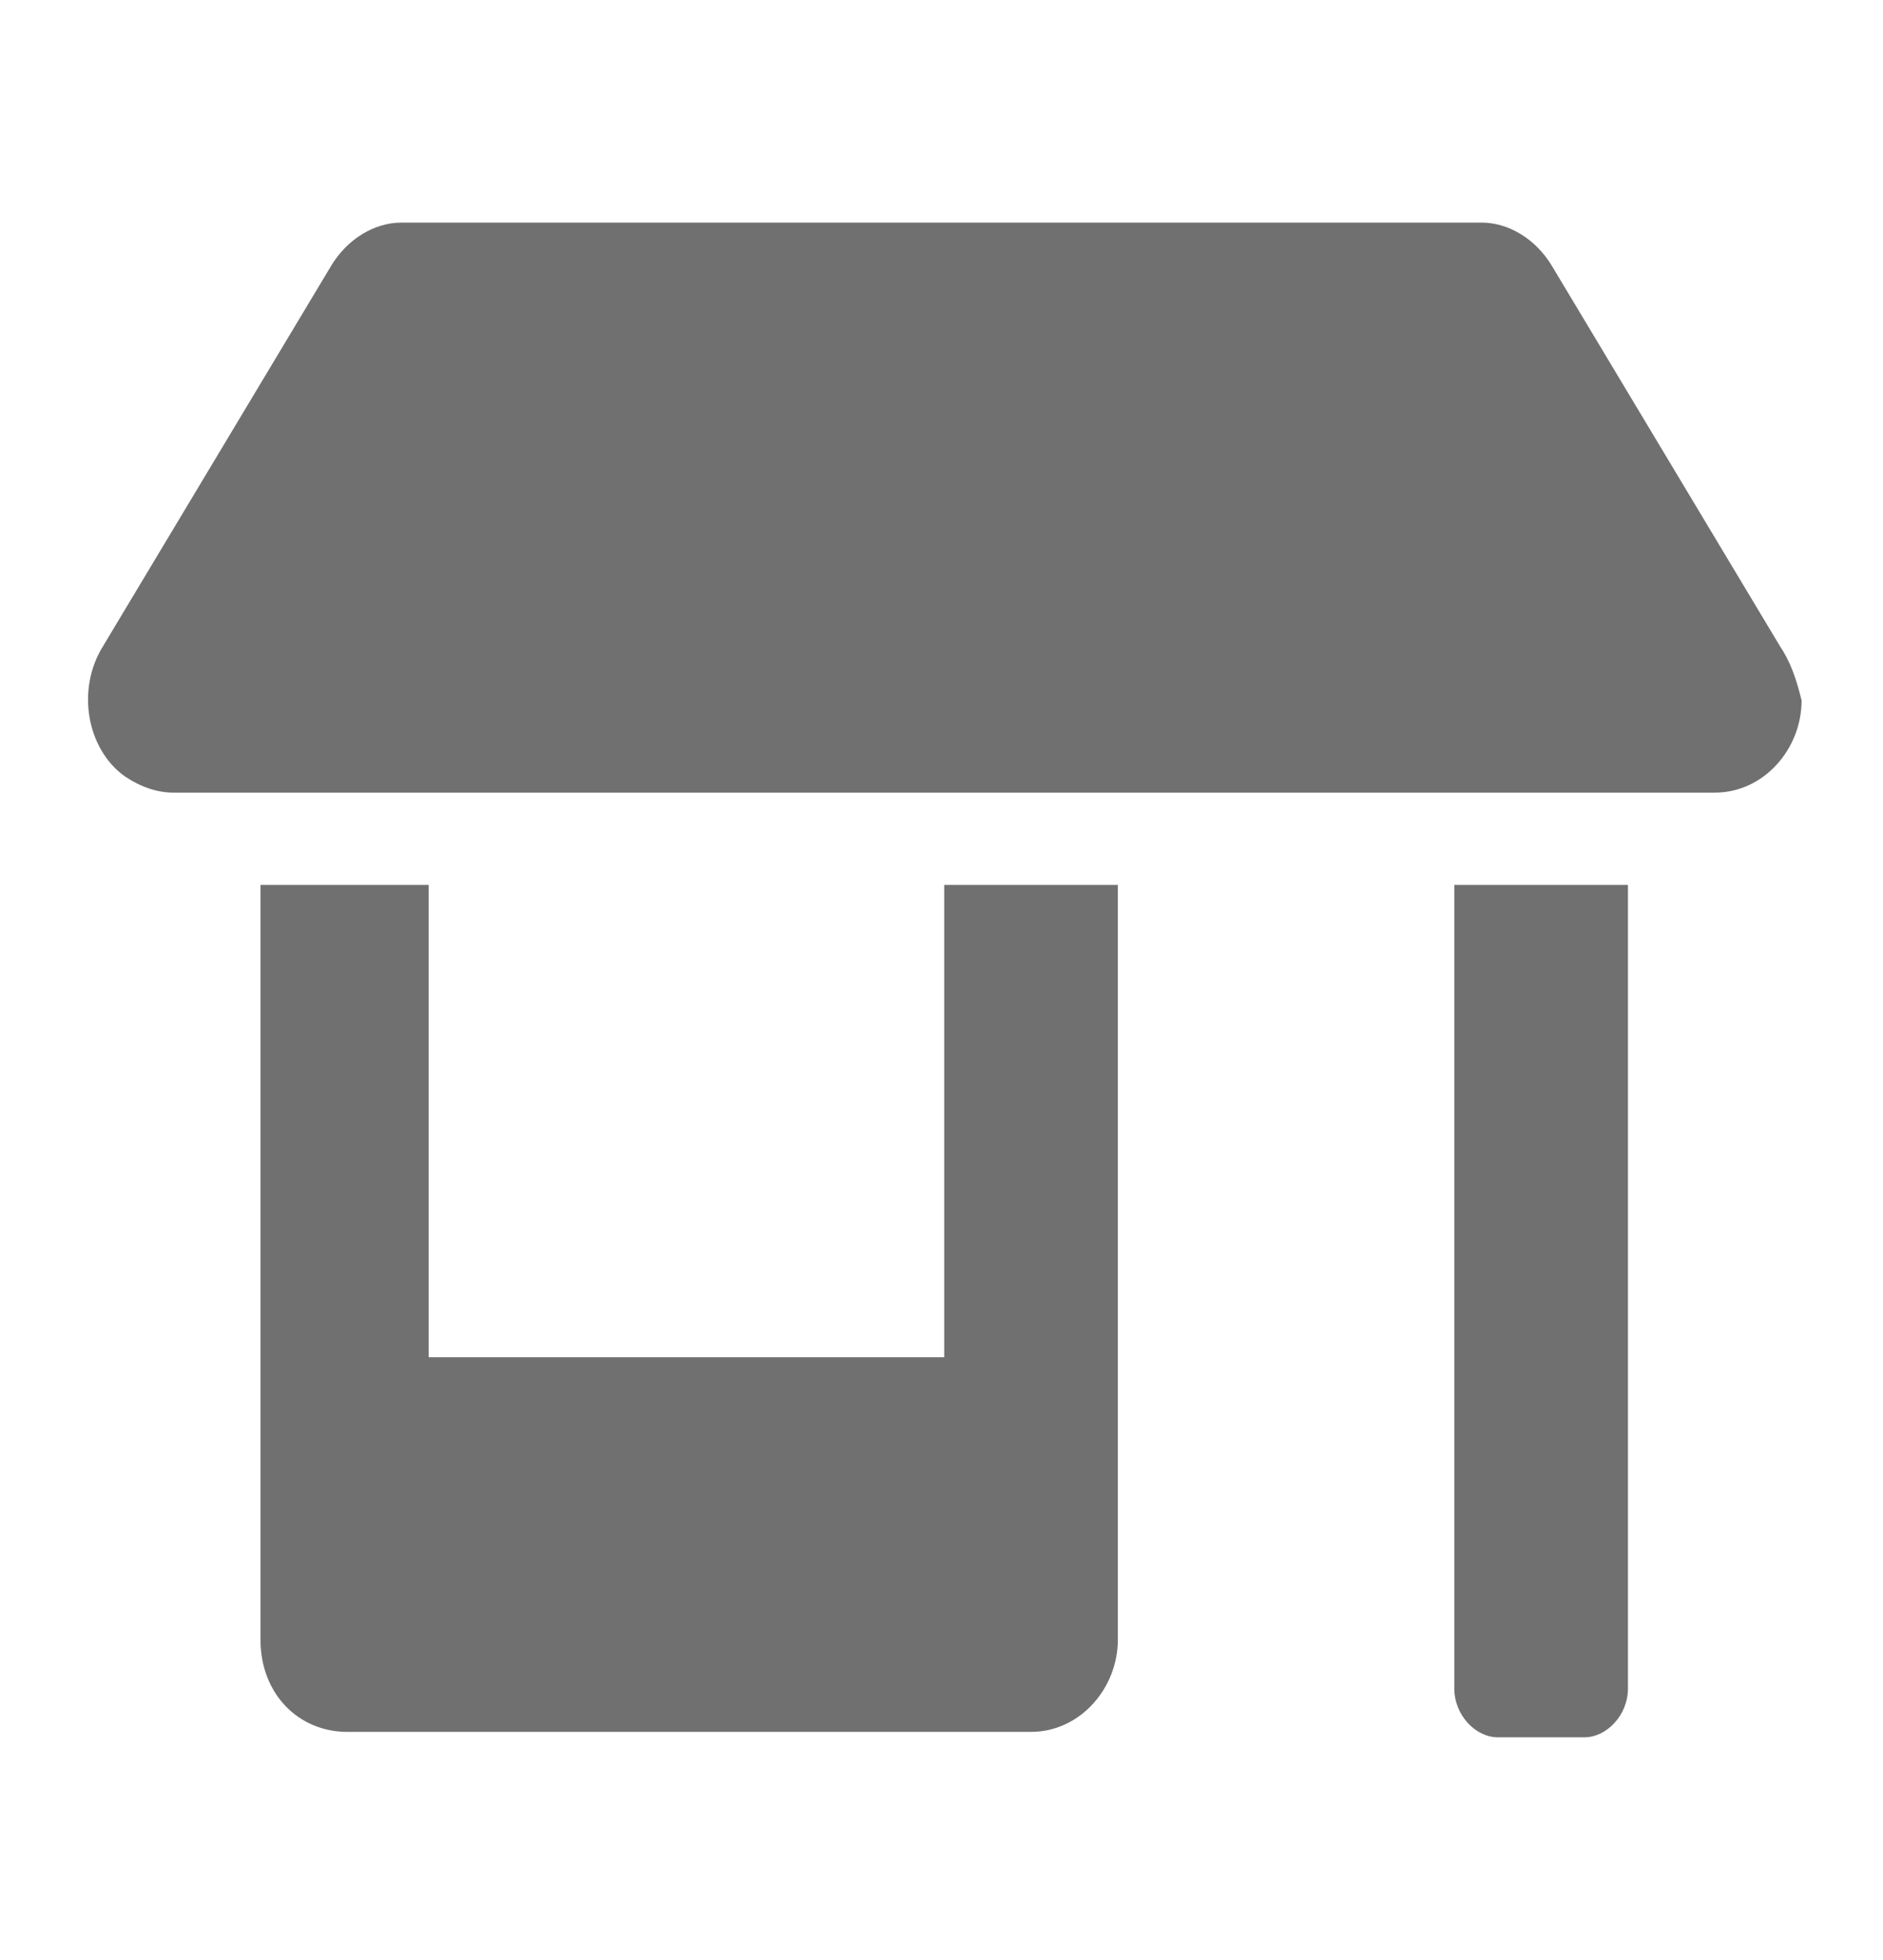
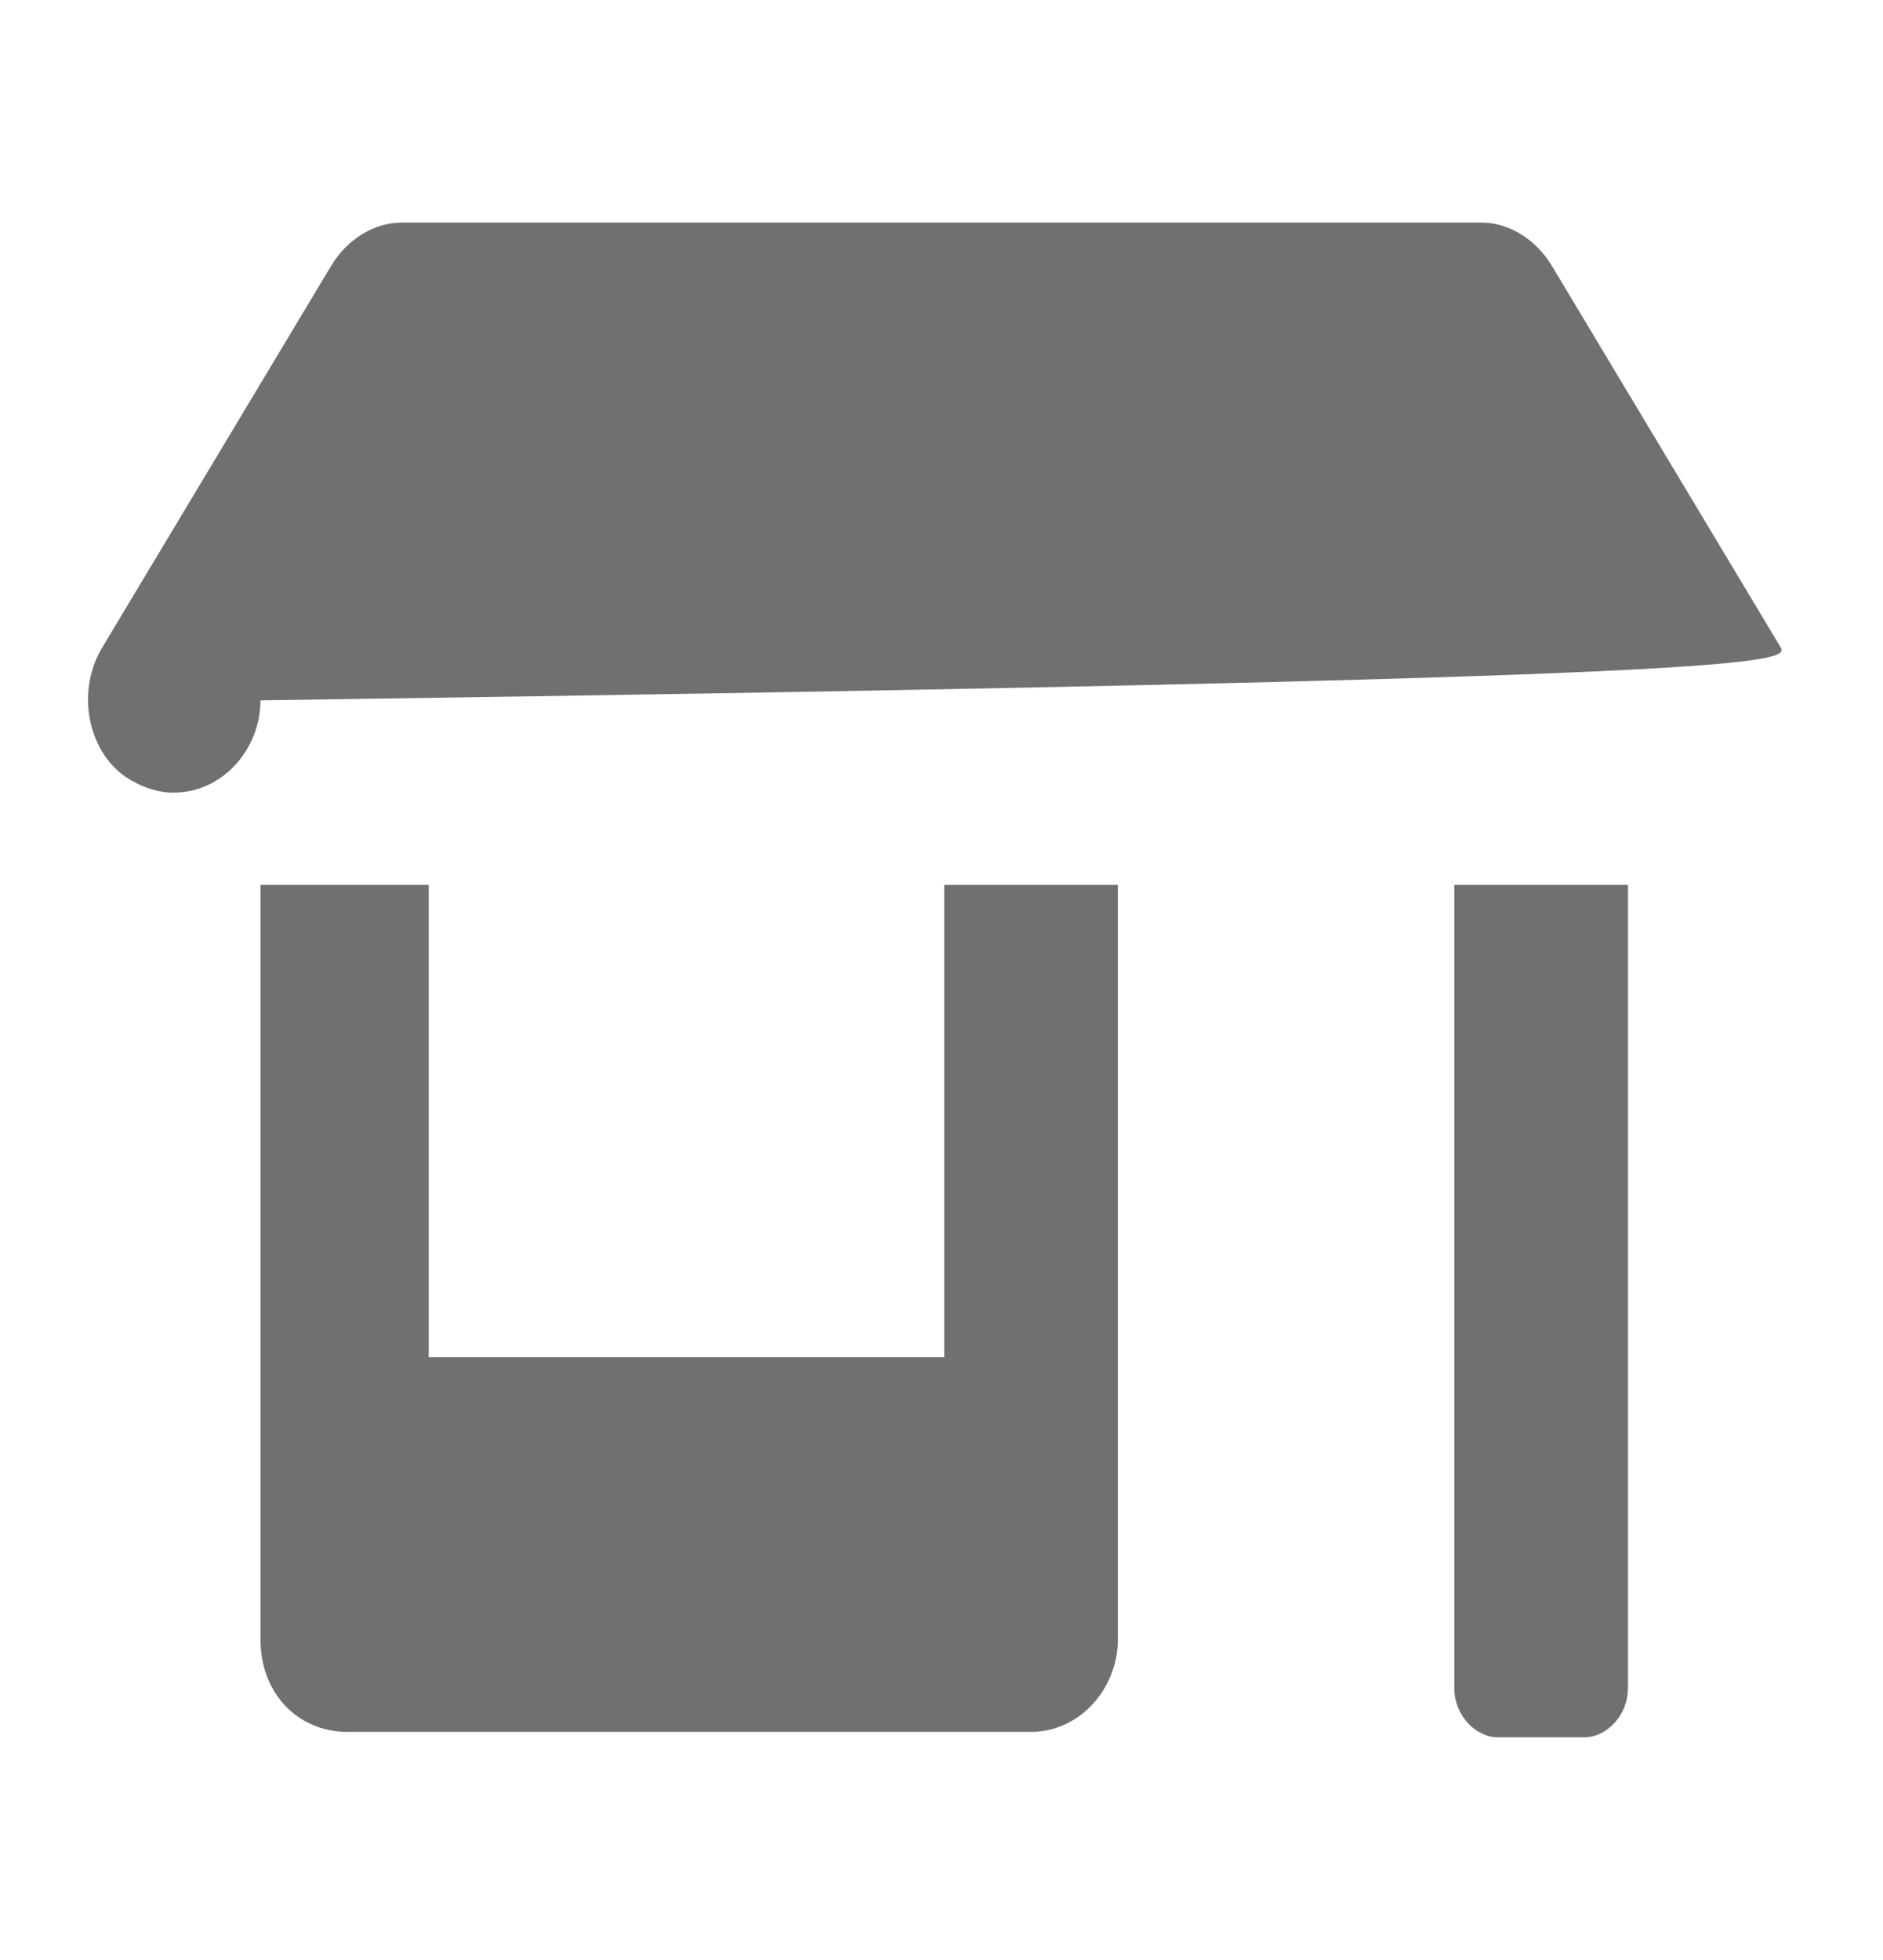
<svg xmlns="http://www.w3.org/2000/svg" version="1.1" id="Capa_1" x="0px" y="0px" viewBox="0 0 34.7 36.1" style="enable-background:new 0 0 34.7 36.1;" xml:space="preserve">
  <style type="text/css">
	.st0{fill:#707070;}
</style>
-   <path id="Icon_awesome-store-alt" class="st0" d="M17.4,25H7.9v-8.7H4.8v13.9c0,1,0.7,1.7,1.6,1.7c0,0,0,0,0,0h12.6  c0.9,0,1.6-0.8,1.6-1.7c0,0,0,0,0,0V16.3h-3.2V25z M32.8,11.9l-4.2-7c-0.3-0.5-0.8-0.8-1.3-0.8H7.4c-0.5,0-1,0.3-1.3,0.8l-4.2,7  c-0.5,0.8-0.3,1.9,0.4,2.4c0.3,0.2,0.6,0.3,0.9,0.3h28.4c0.9,0,1.6-0.8,1.6-1.7C33.1,12.5,33,12.2,32.8,11.9z M26.8,31.1  c0,0.5,0.4,0.9,0.8,0.9h1.6c0.4,0,0.8-0.4,0.8-0.9V16.3h-3.2V31.1z" />
+   <path id="Icon_awesome-store-alt" class="st0" d="M17.4,25H7.9v-8.7H4.8v13.9c0,1,0.7,1.7,1.6,1.7c0,0,0,0,0,0h12.6  c0.9,0,1.6-0.8,1.6-1.7c0,0,0,0,0,0V16.3h-3.2V25z M32.8,11.9l-4.2-7c-0.3-0.5-0.8-0.8-1.3-0.8H7.4c-0.5,0-1,0.3-1.3,0.8l-4.2,7  c-0.5,0.8-0.3,1.9,0.4,2.4c0.3,0.2,0.6,0.3,0.9,0.3c0.9,0,1.6-0.8,1.6-1.7C33.1,12.5,33,12.2,32.8,11.9z M26.8,31.1  c0,0.5,0.4,0.9,0.8,0.9h1.6c0.4,0,0.8-0.4,0.8-0.9V16.3h-3.2V31.1z" />
</svg>